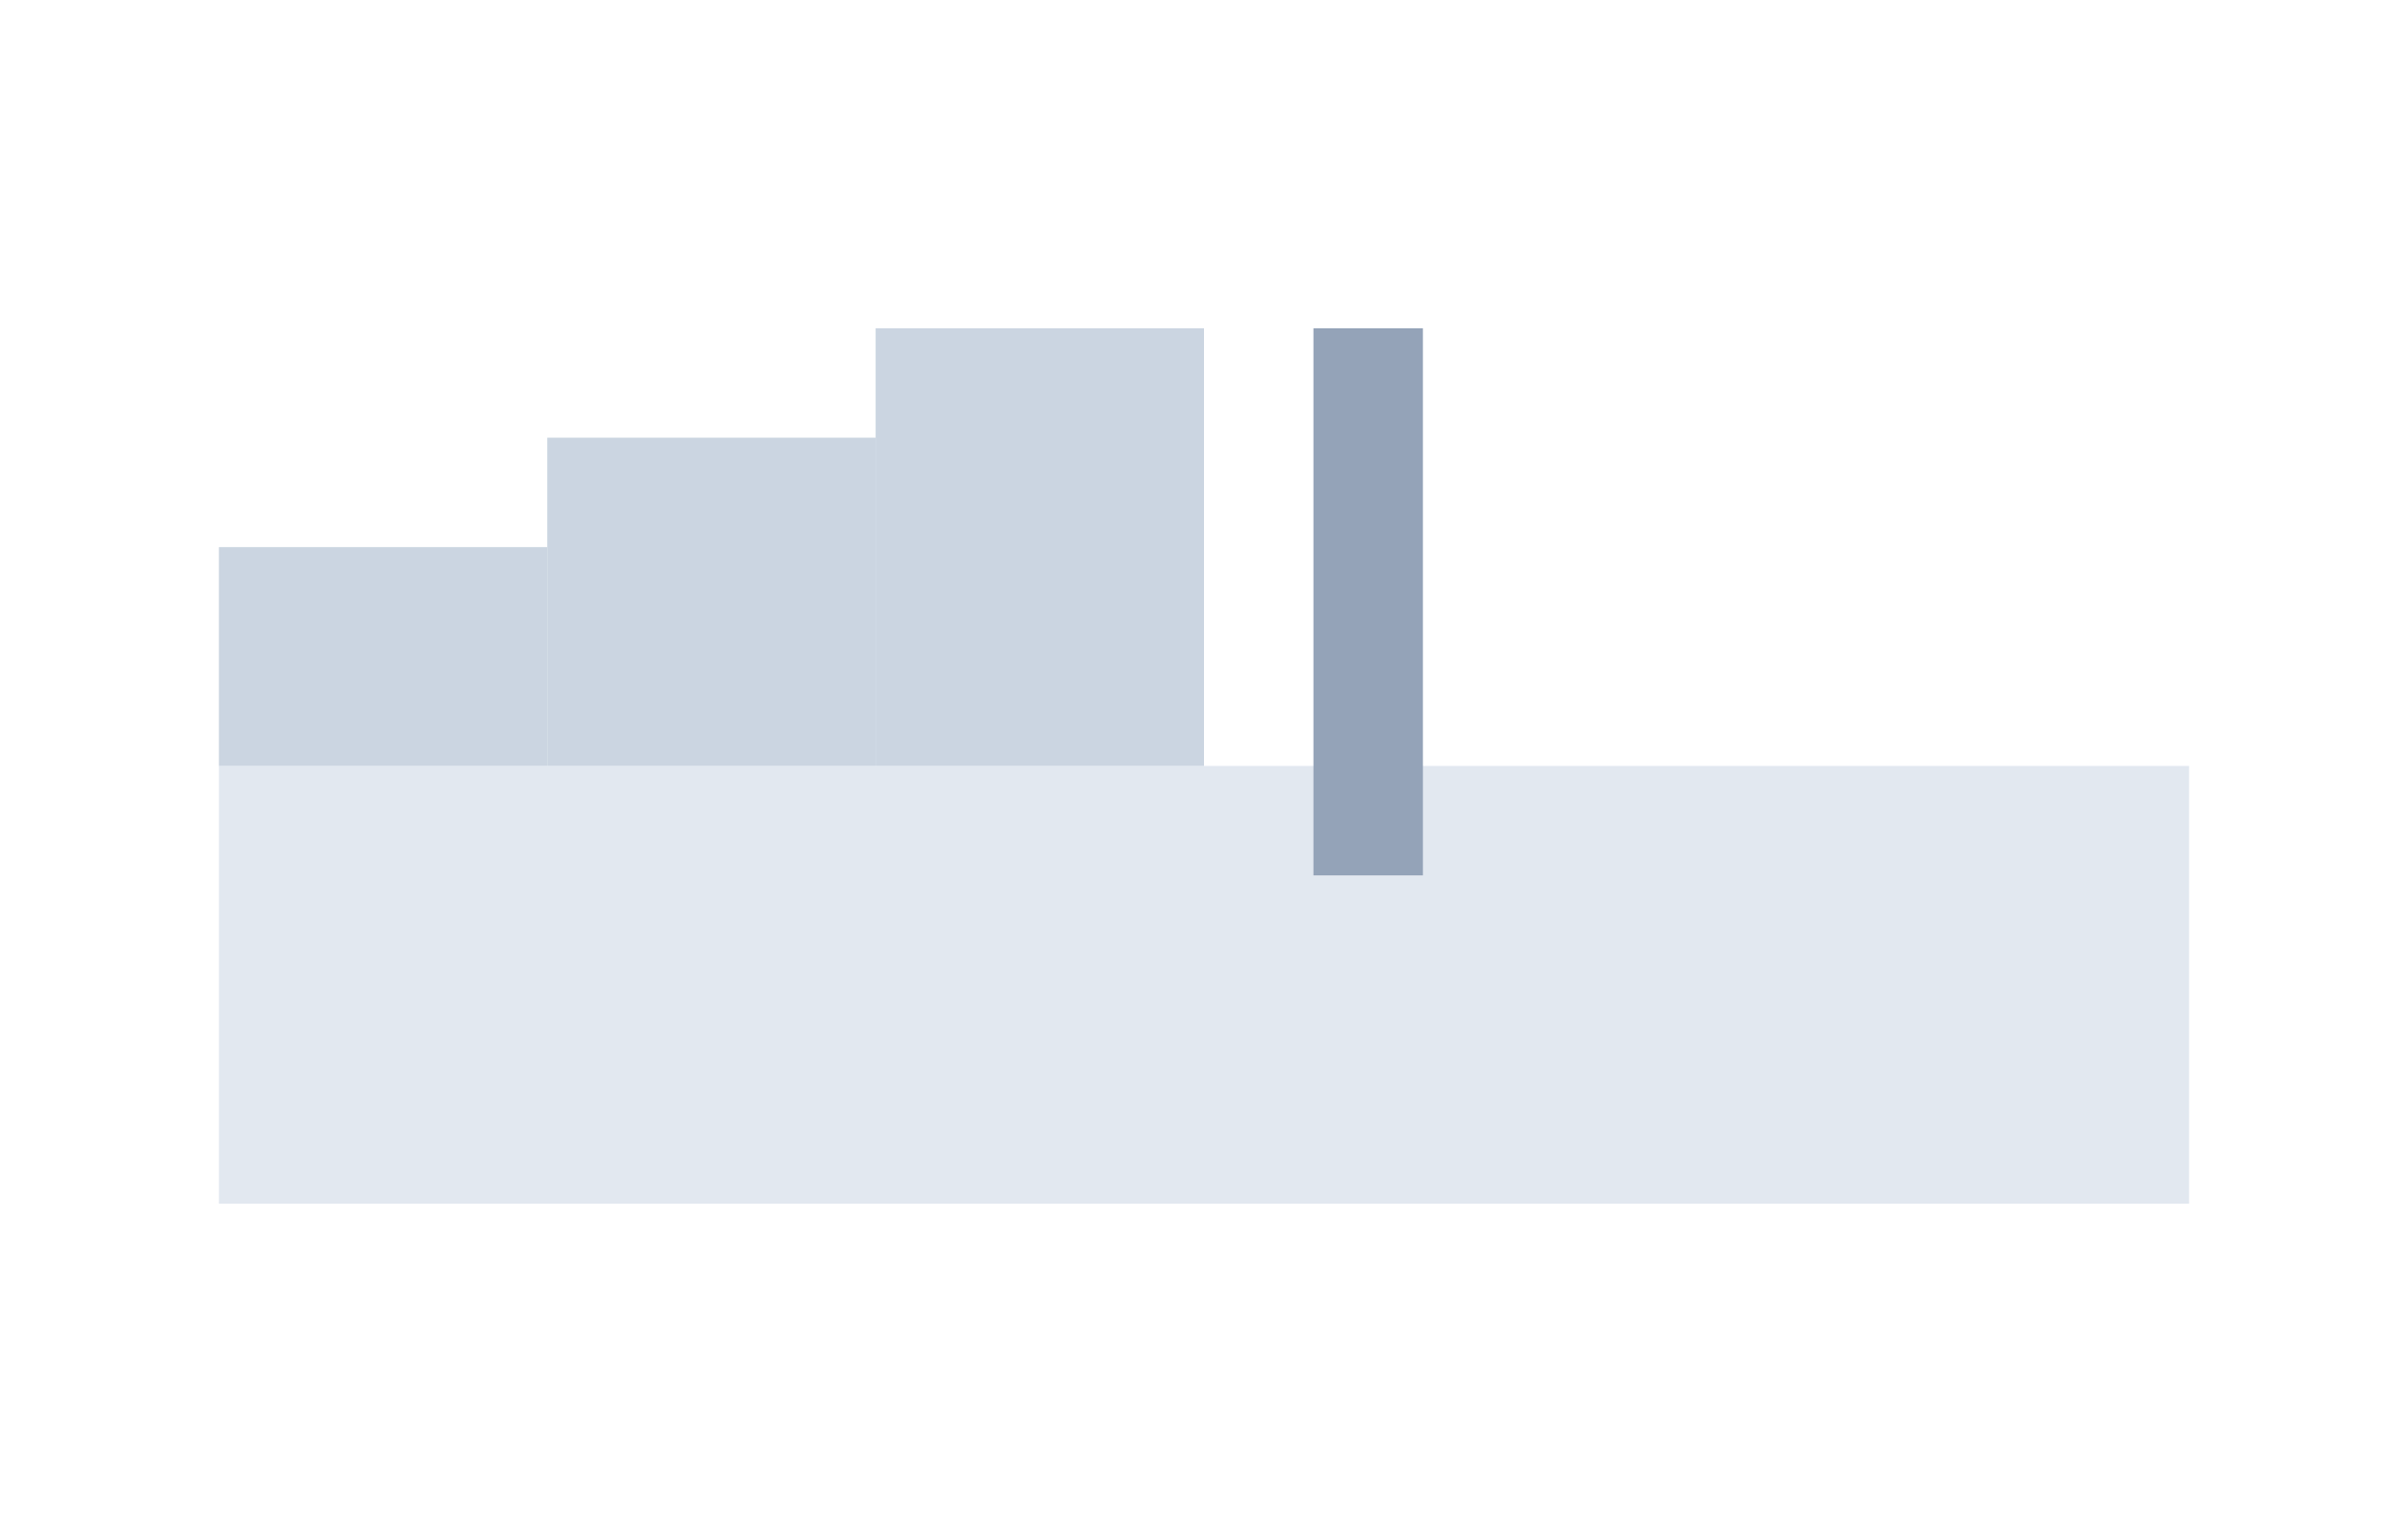
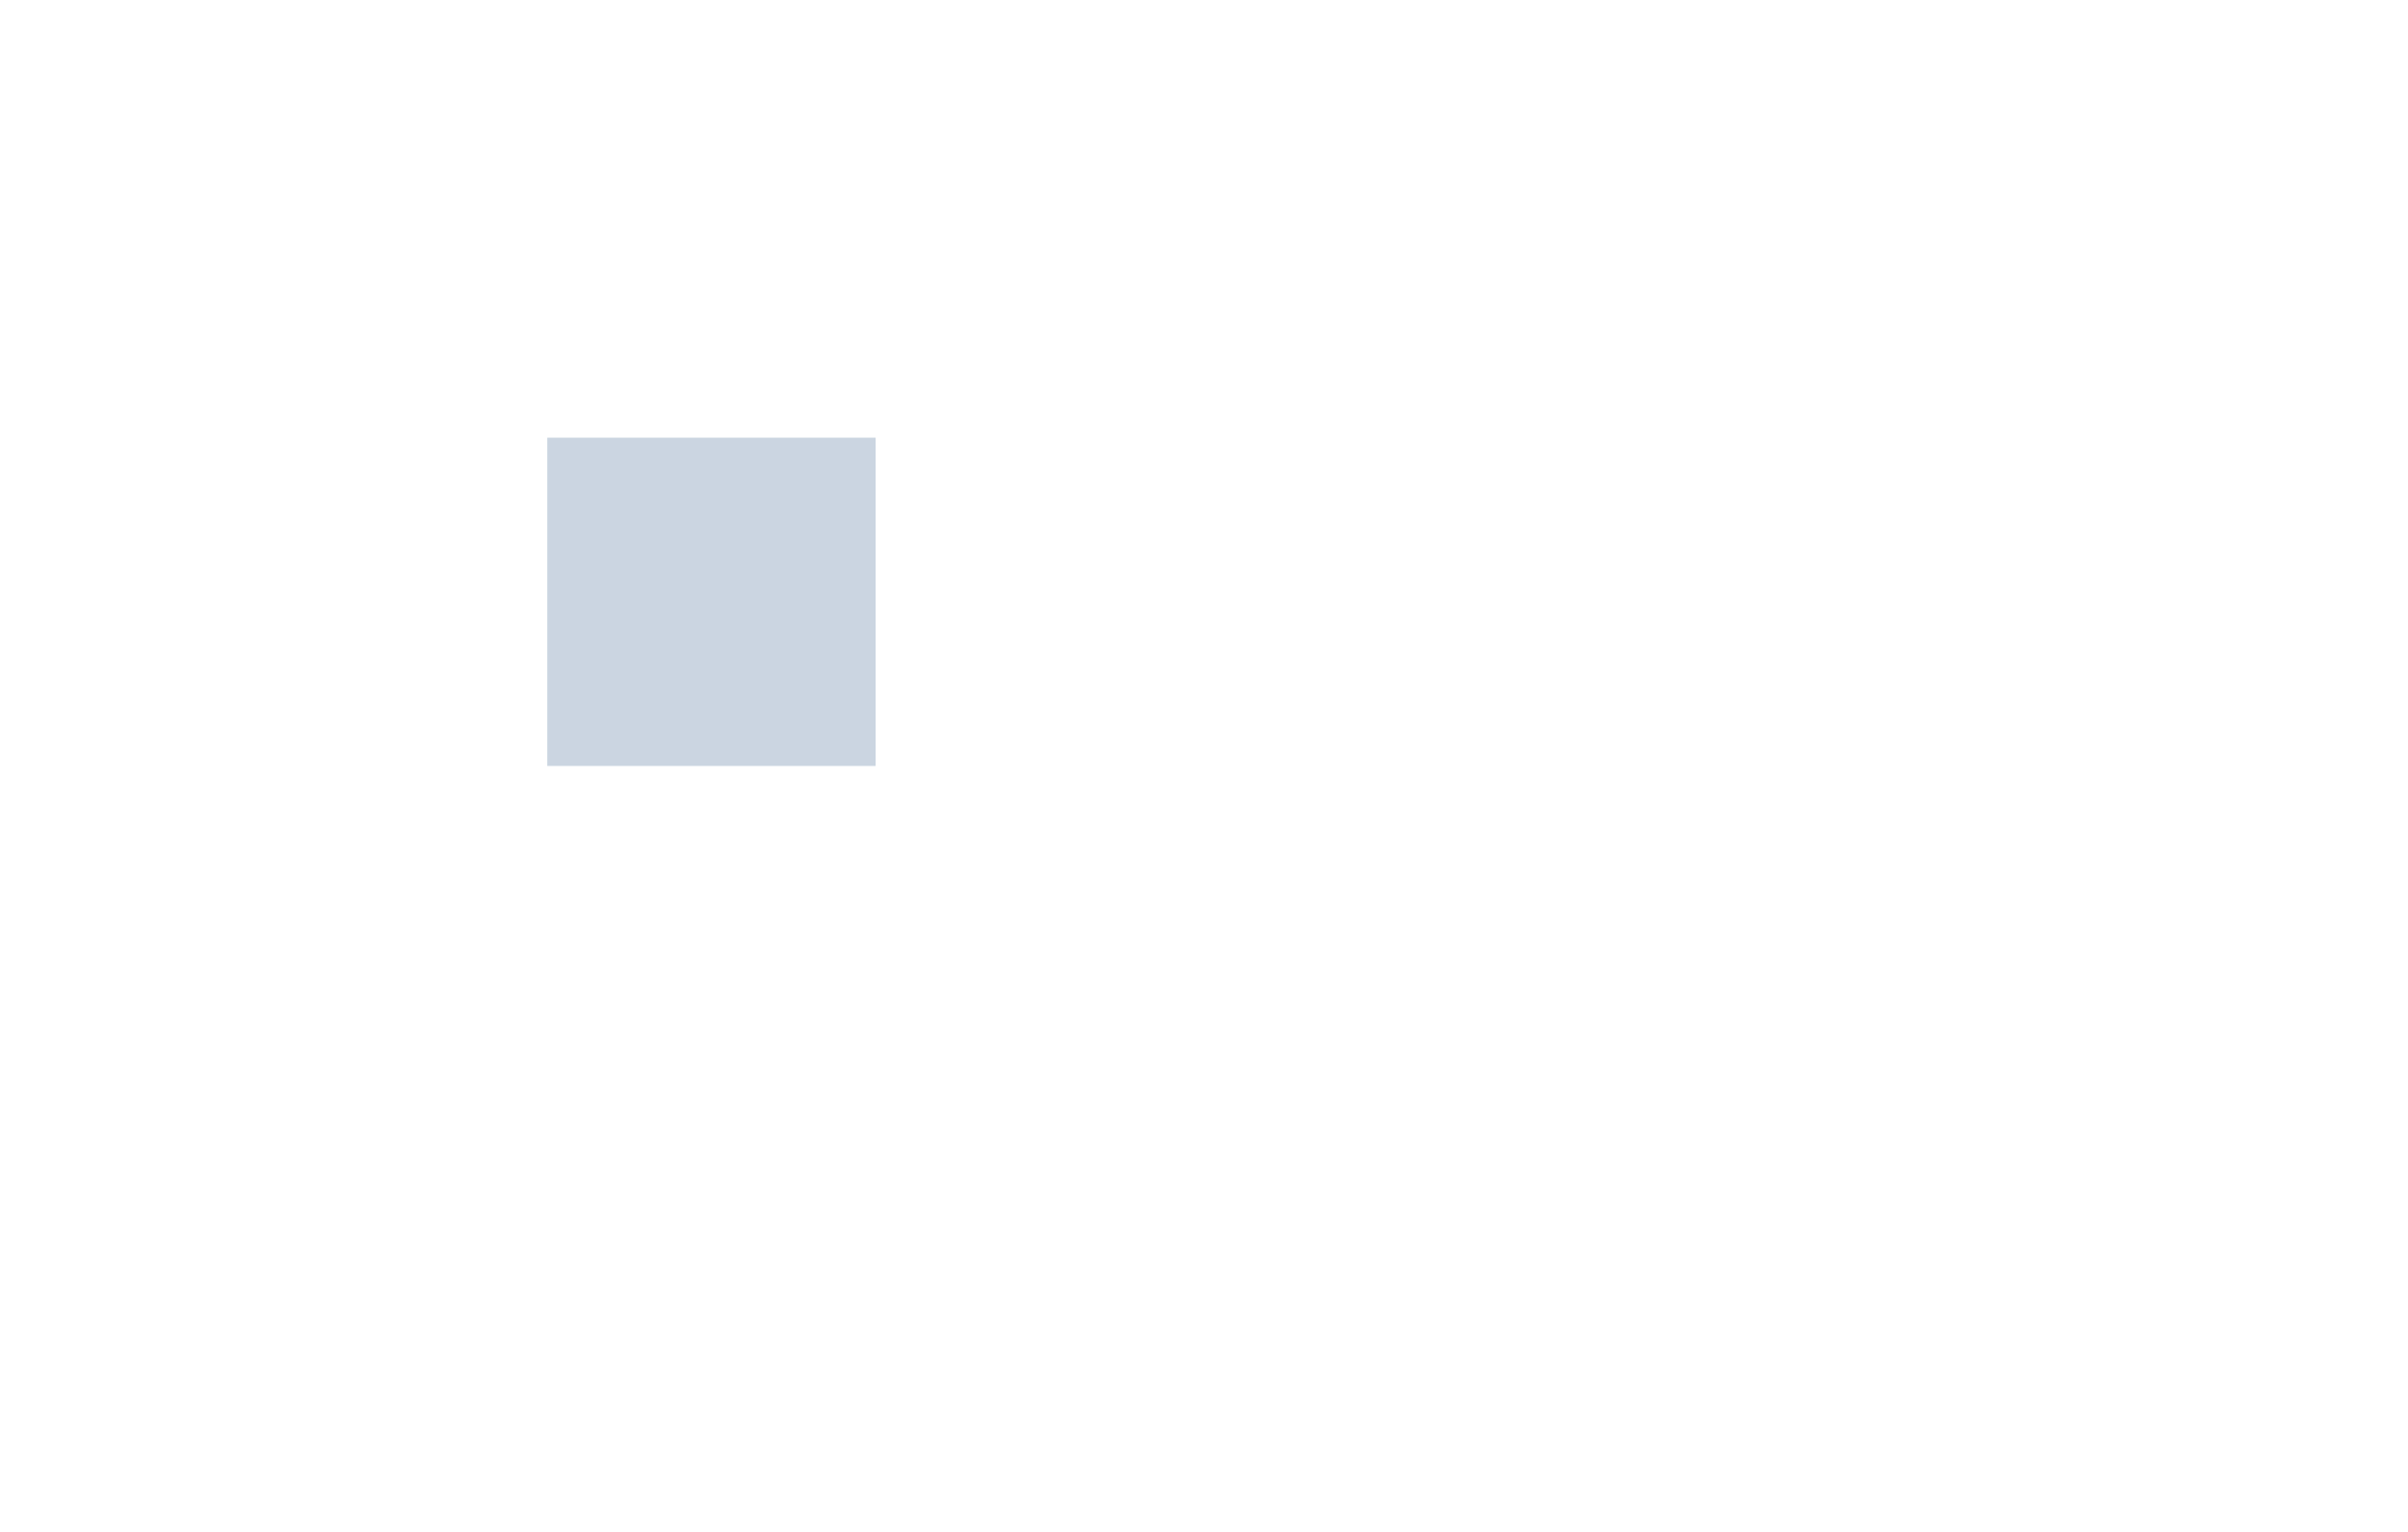
<svg xmlns="http://www.w3.org/2000/svg" viewBox="0 0 220 140">
-   <rect x="20" y="70" width="180" height="40" fill="#e2e8f0" />
-   <rect x="20" y="50" width="30" height="20" fill="#cbd5e1" />
  <rect x="50" y="40" width="30" height="30" fill="#cbd5e1" />
-   <rect x="80" y="30" width="30" height="40" fill="#cbd5e1" />
-   <rect x="120" y="30" width="10" height="50" fill="#94a3b8" />
</svg>